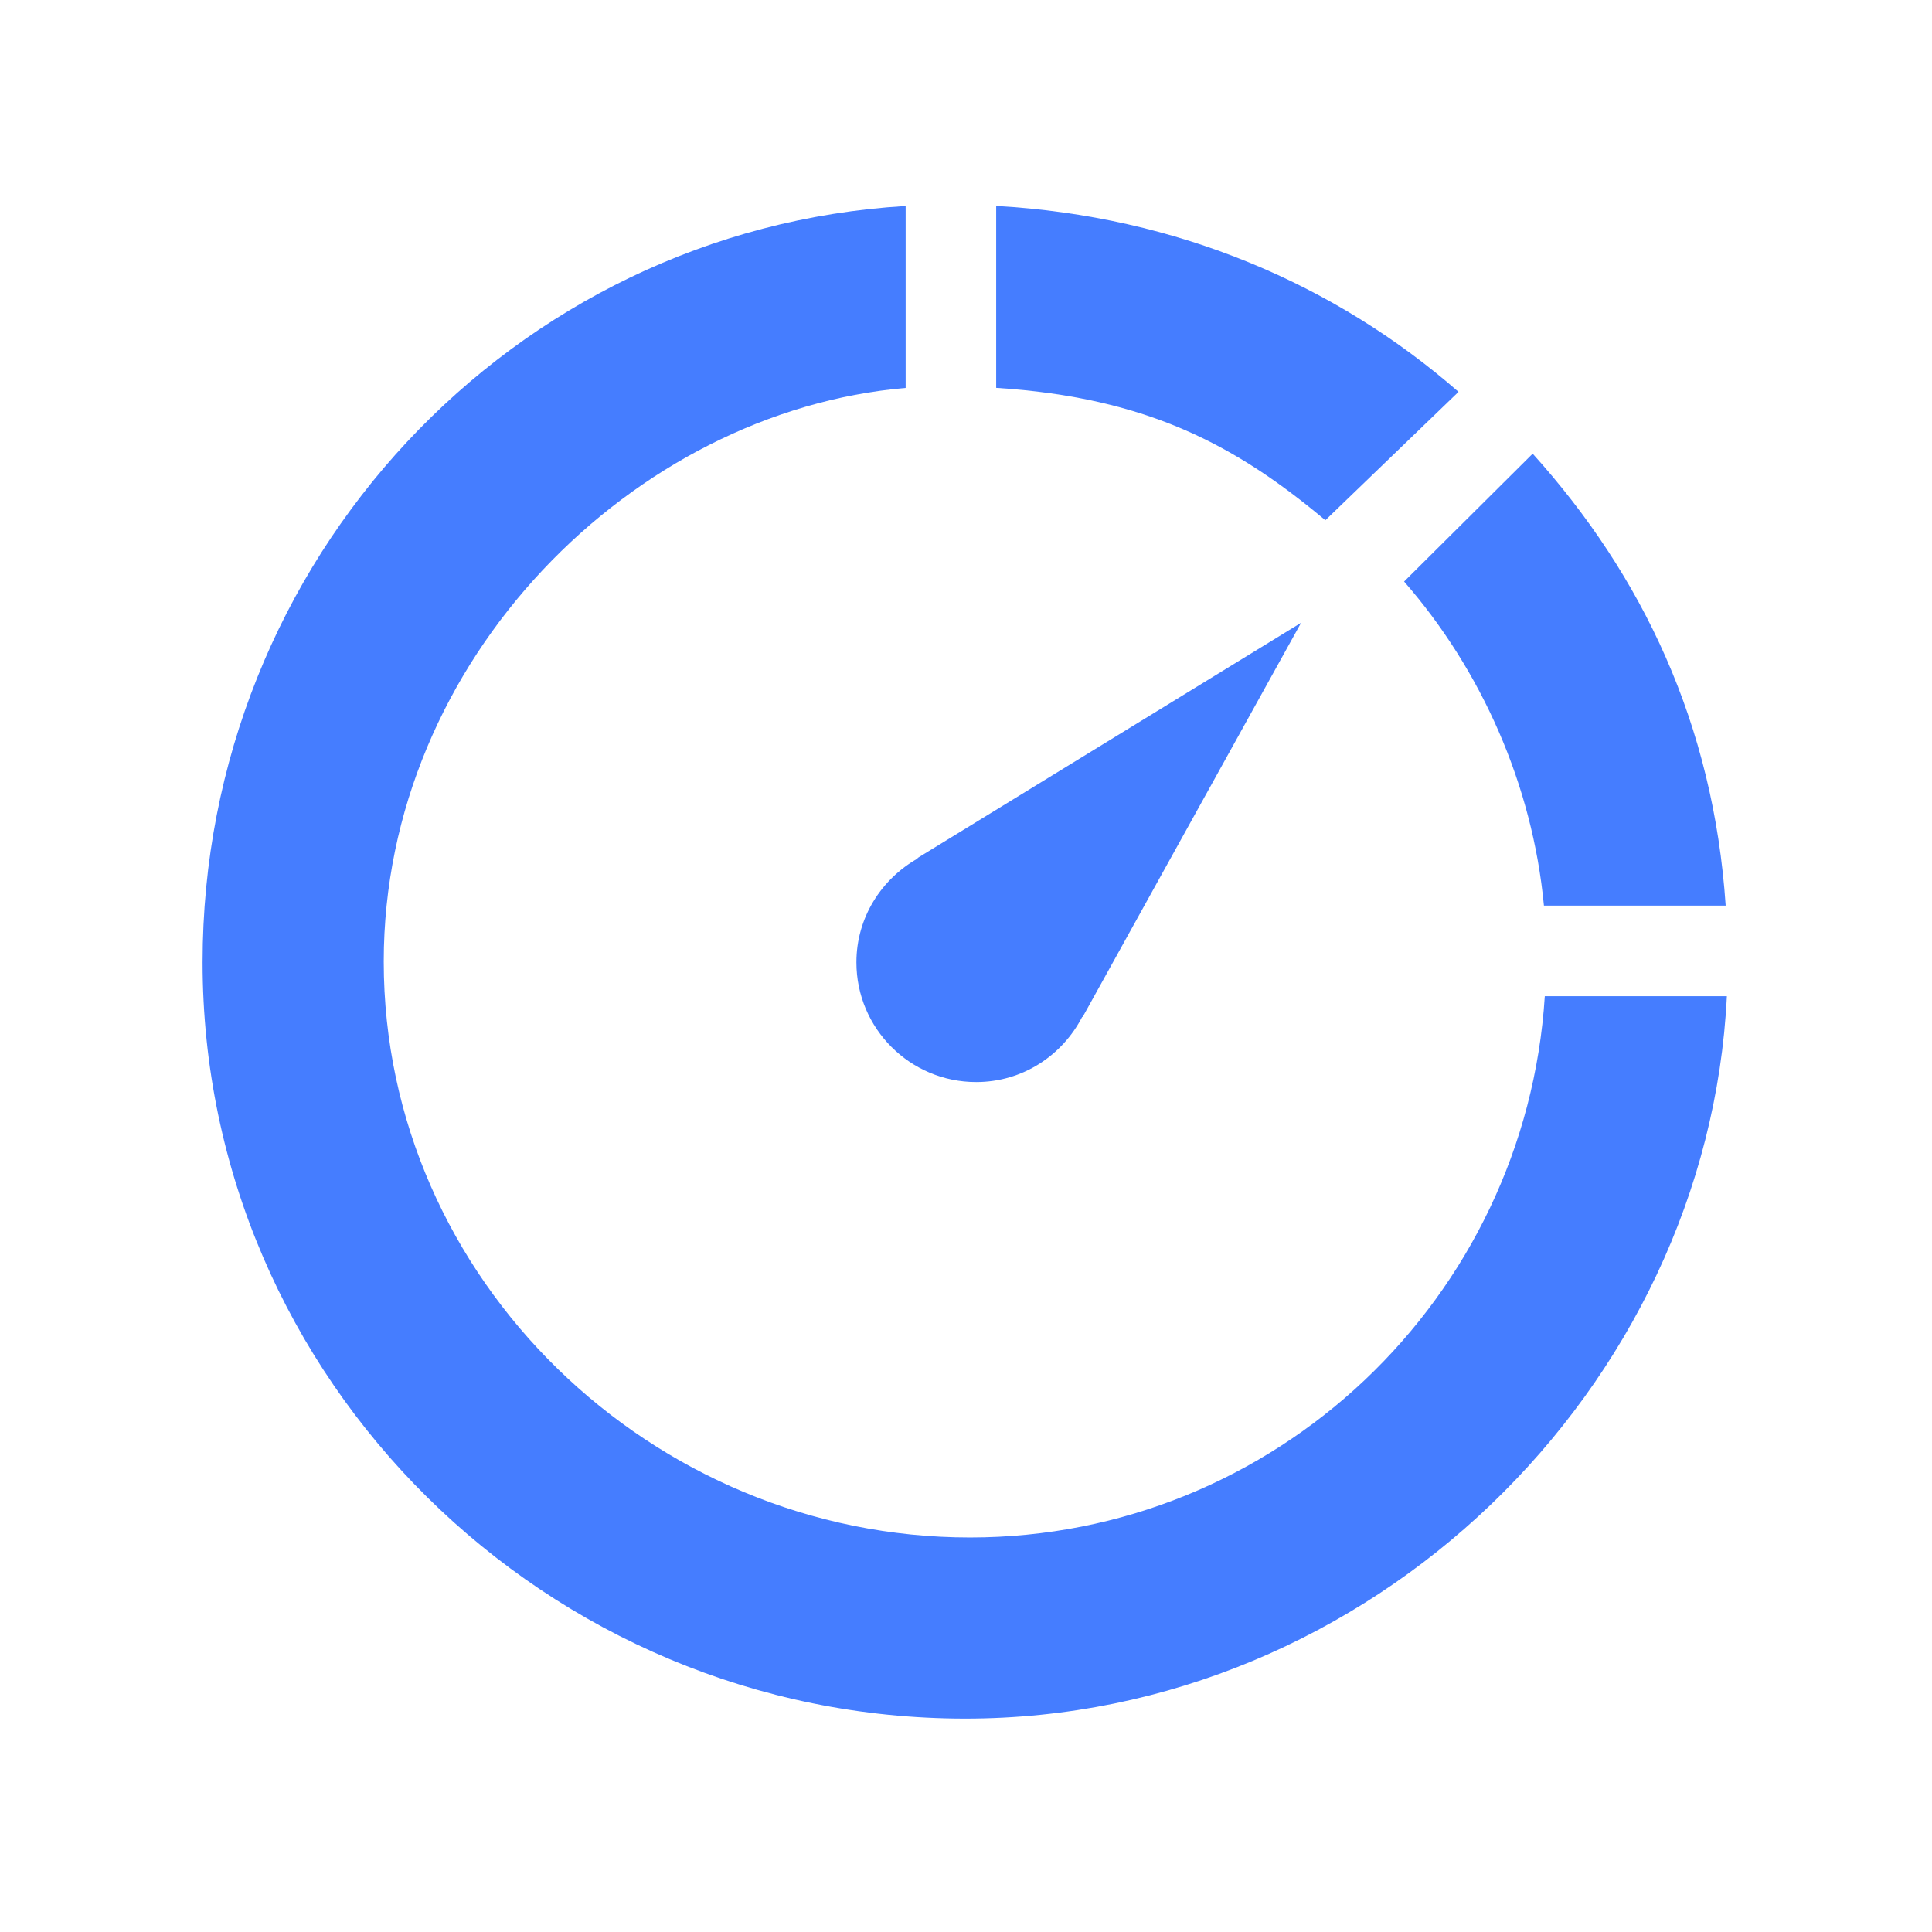
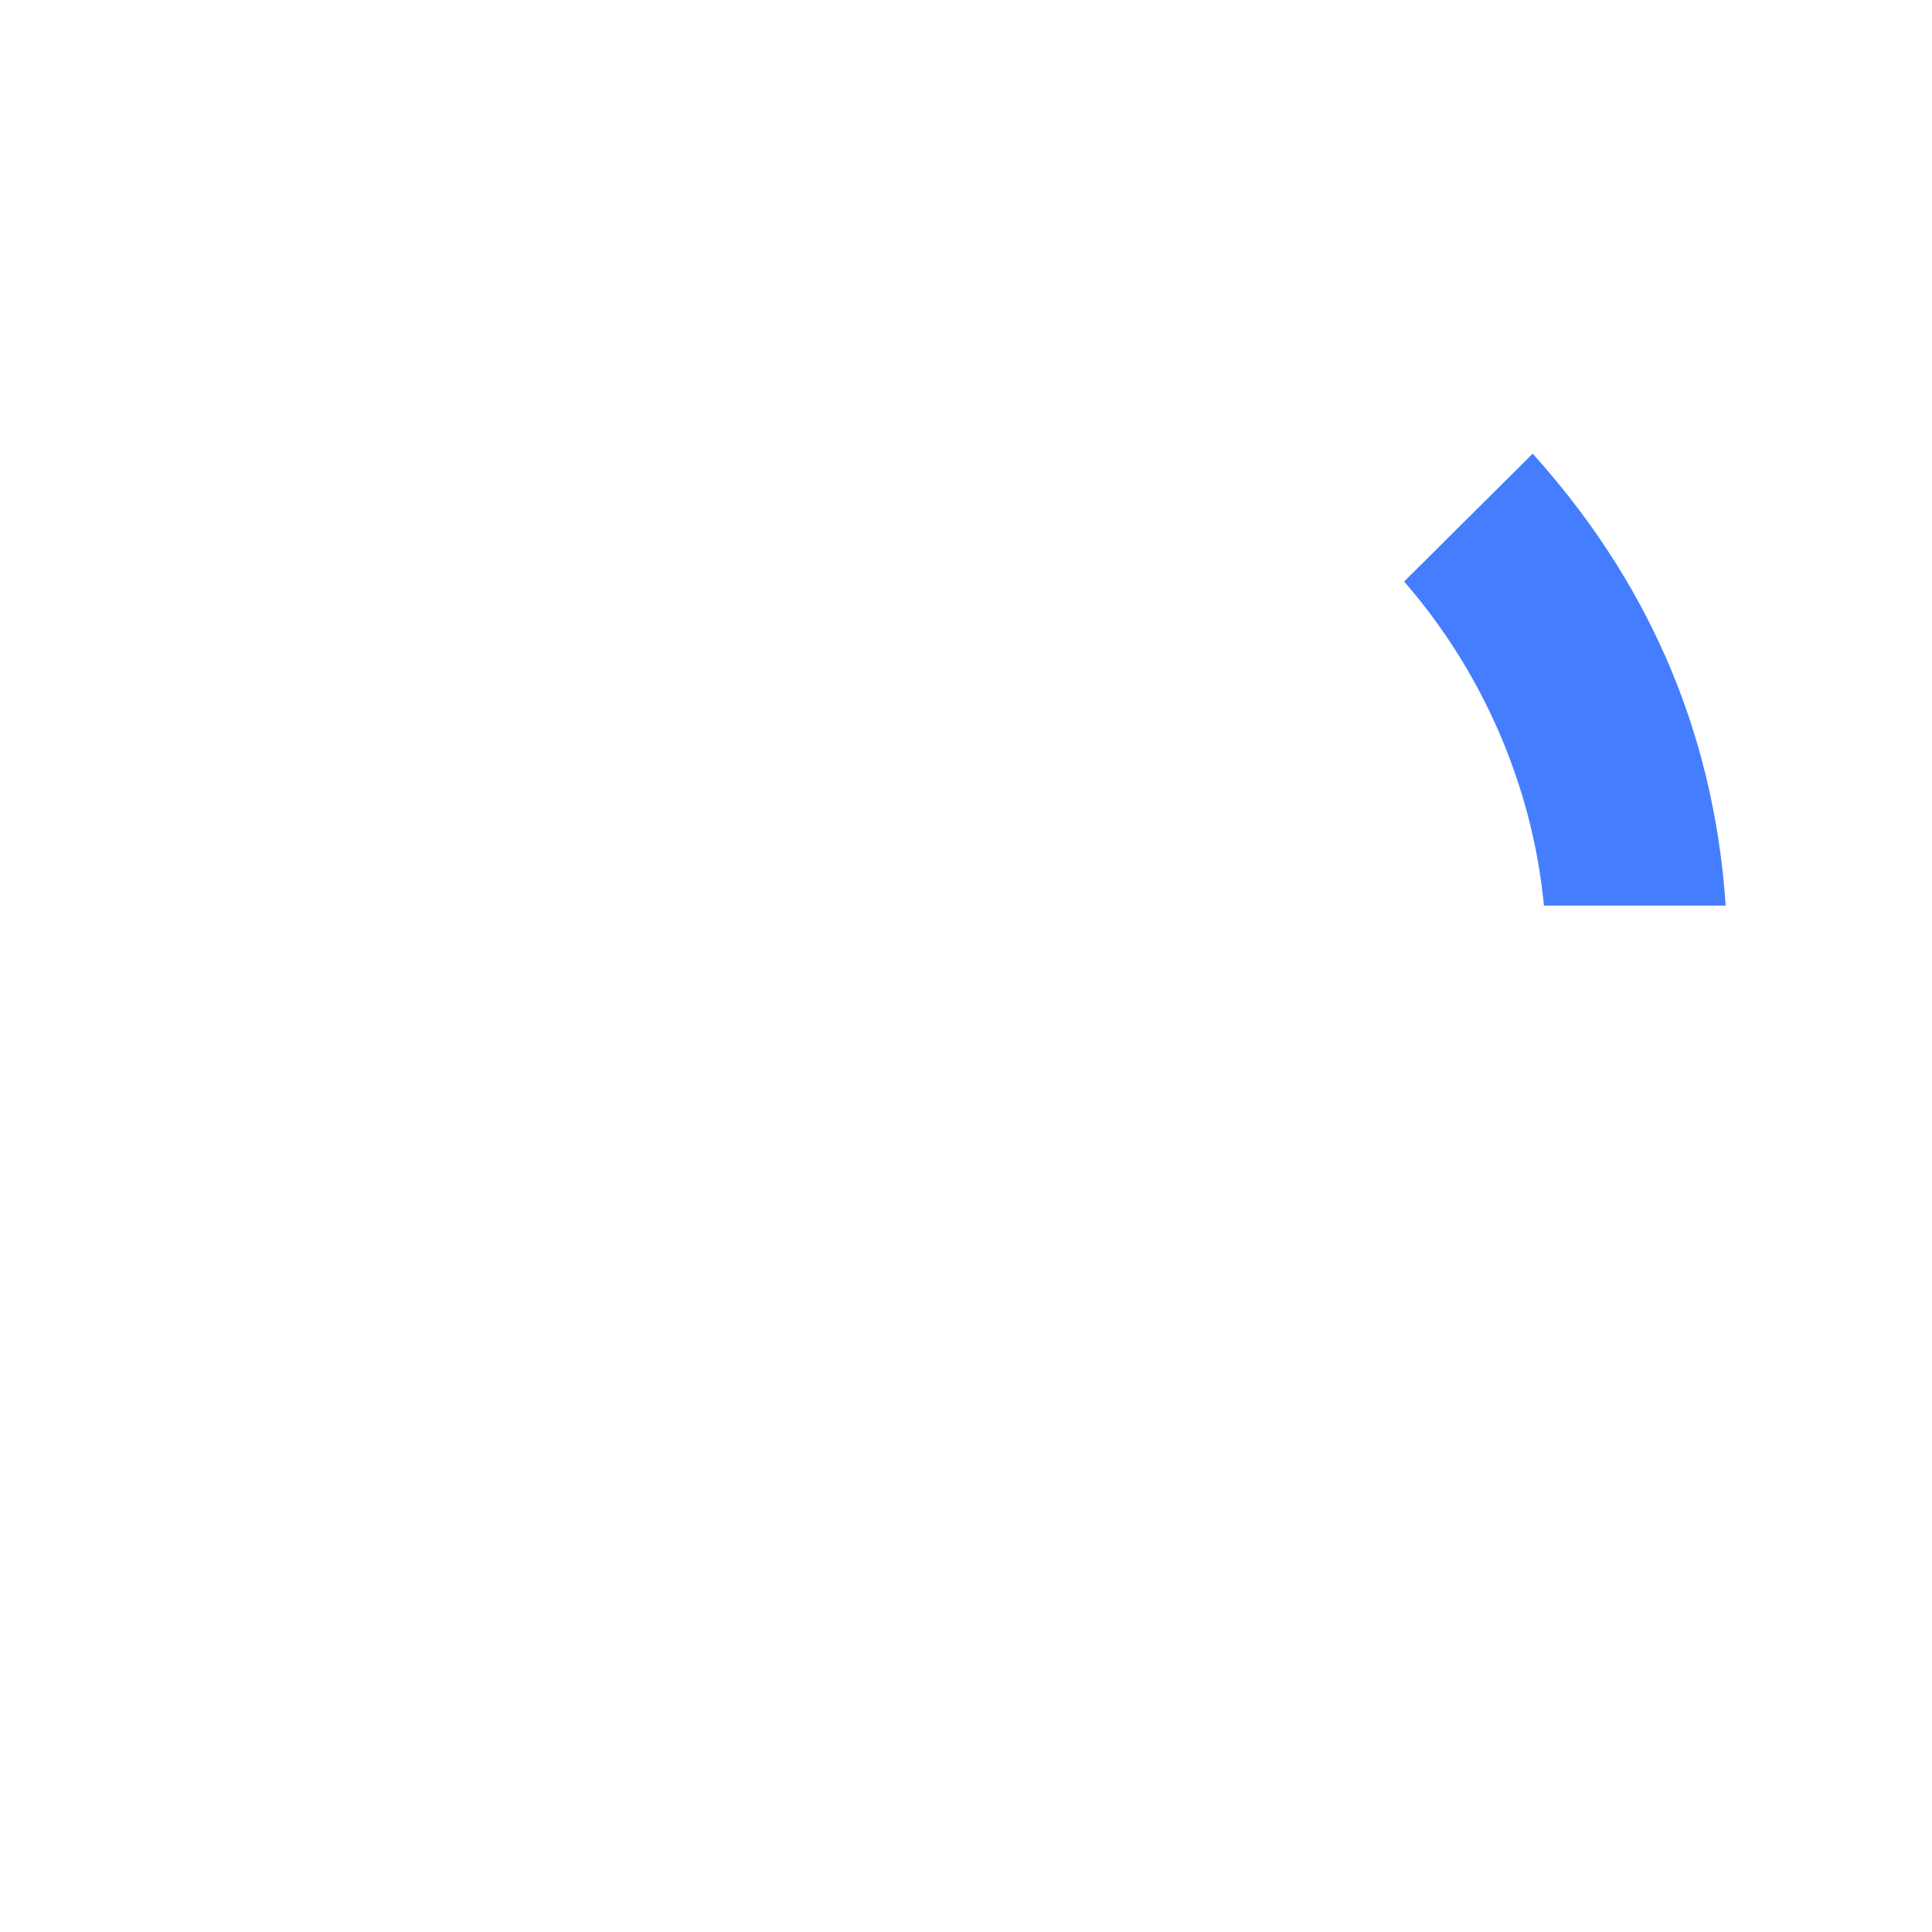
<svg xmlns="http://www.w3.org/2000/svg" width="29" height="29" viewBox="0 0 29 29" fill="none">
-   <path d="M12.855 14.445C12.855 15.438 13.661 16.242 14.653 16.242C15.35 16.242 15.947 15.842 16.245 15.262L16.25 15.267L19.53 9.348L13.771 12.88L13.777 12.885C13.23 13.194 12.855 13.773 12.855 14.445Z" fill="#457DFF" />
-   <path d="M21.893 5.882C20.051 4.273 17.672 3.245 14.953 3.091V5.822C17.219 5.966 18.554 6.686 19.894 7.809L21.893 5.882Z" fill="#457DFF" />
  <path d="M23.175 13.594H25.903C25.72 10.875 24.657 8.641 23.006 6.81L21.076 8.729C22.238 10.061 23.003 11.781 23.175 13.594Z" fill="#457DFF" />
-   <path d="M23.188 14.953C22.9 19.484 19.145 23.078 14.56 23.078C9.786 23.078 5.76 19.207 5.76 14.433C5.76 9.889 9.516 6.172 13.594 5.823V3.092C7.703 3.445 3.041 8.401 3.041 14.445C3.041 20.718 8.216 25.797 14.488 25.797C20.575 25.797 25.631 20.844 25.921 14.953H23.188Z" fill="#457DFF" />
</svg>